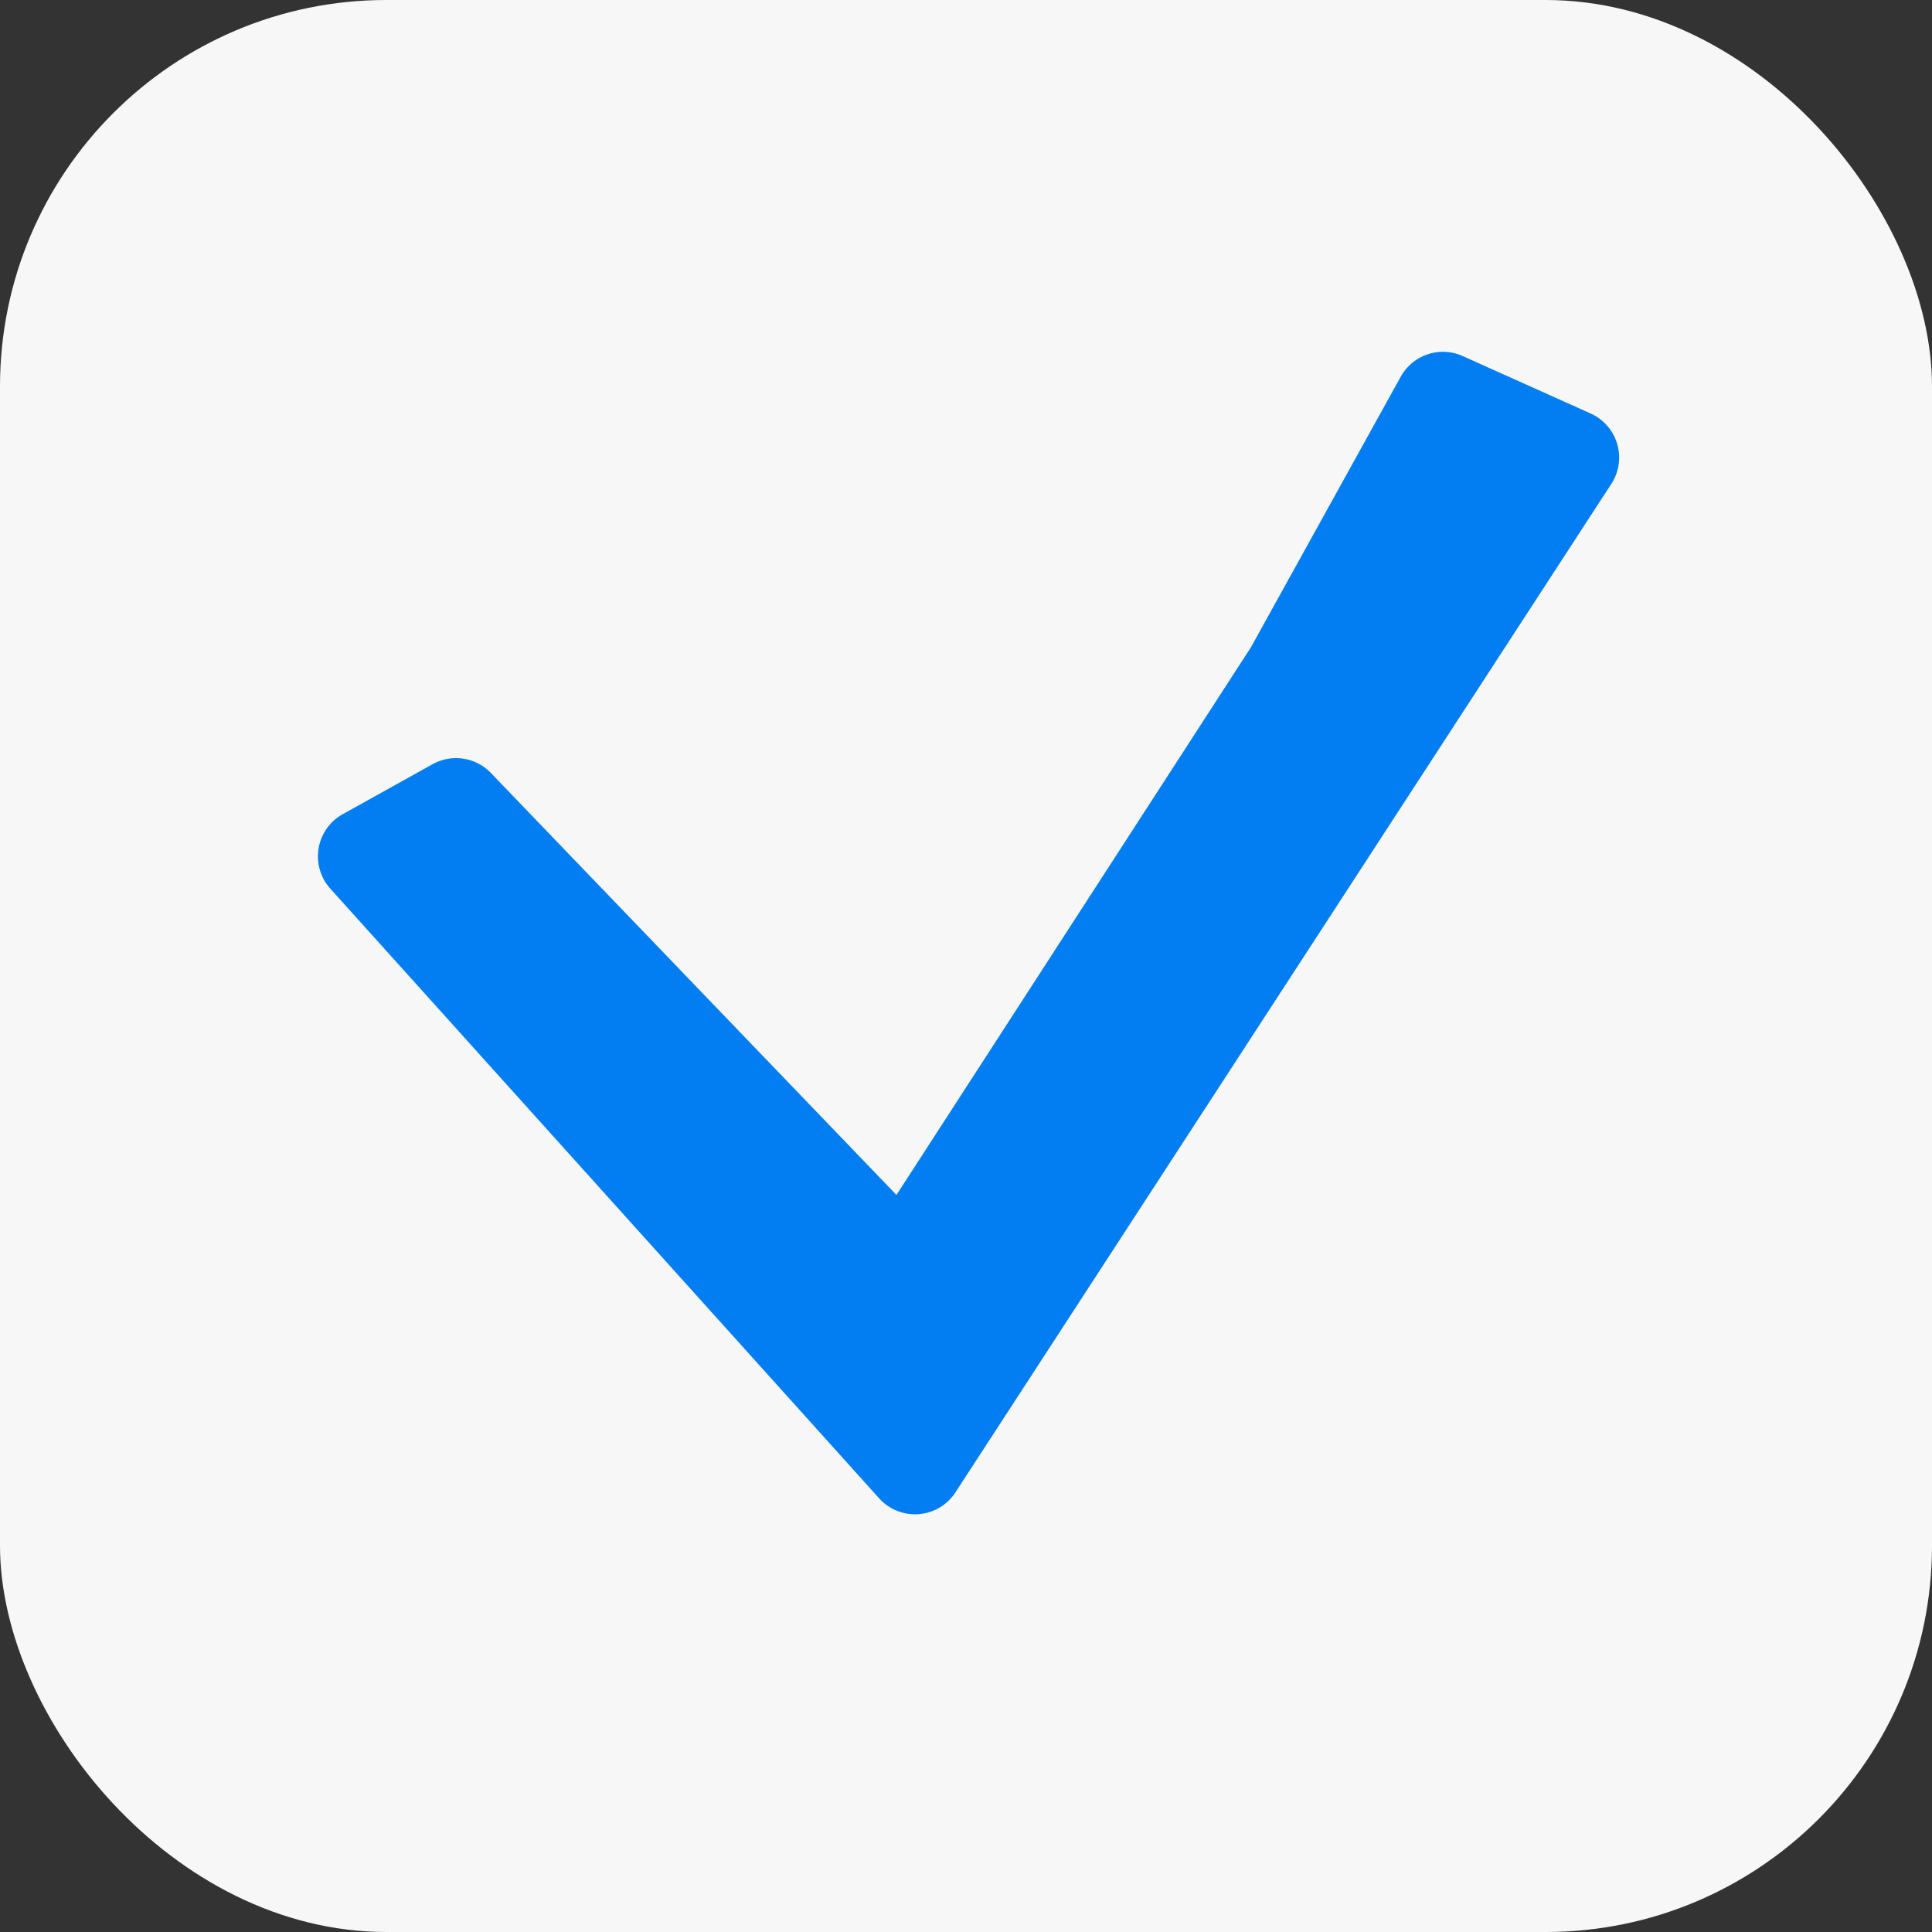
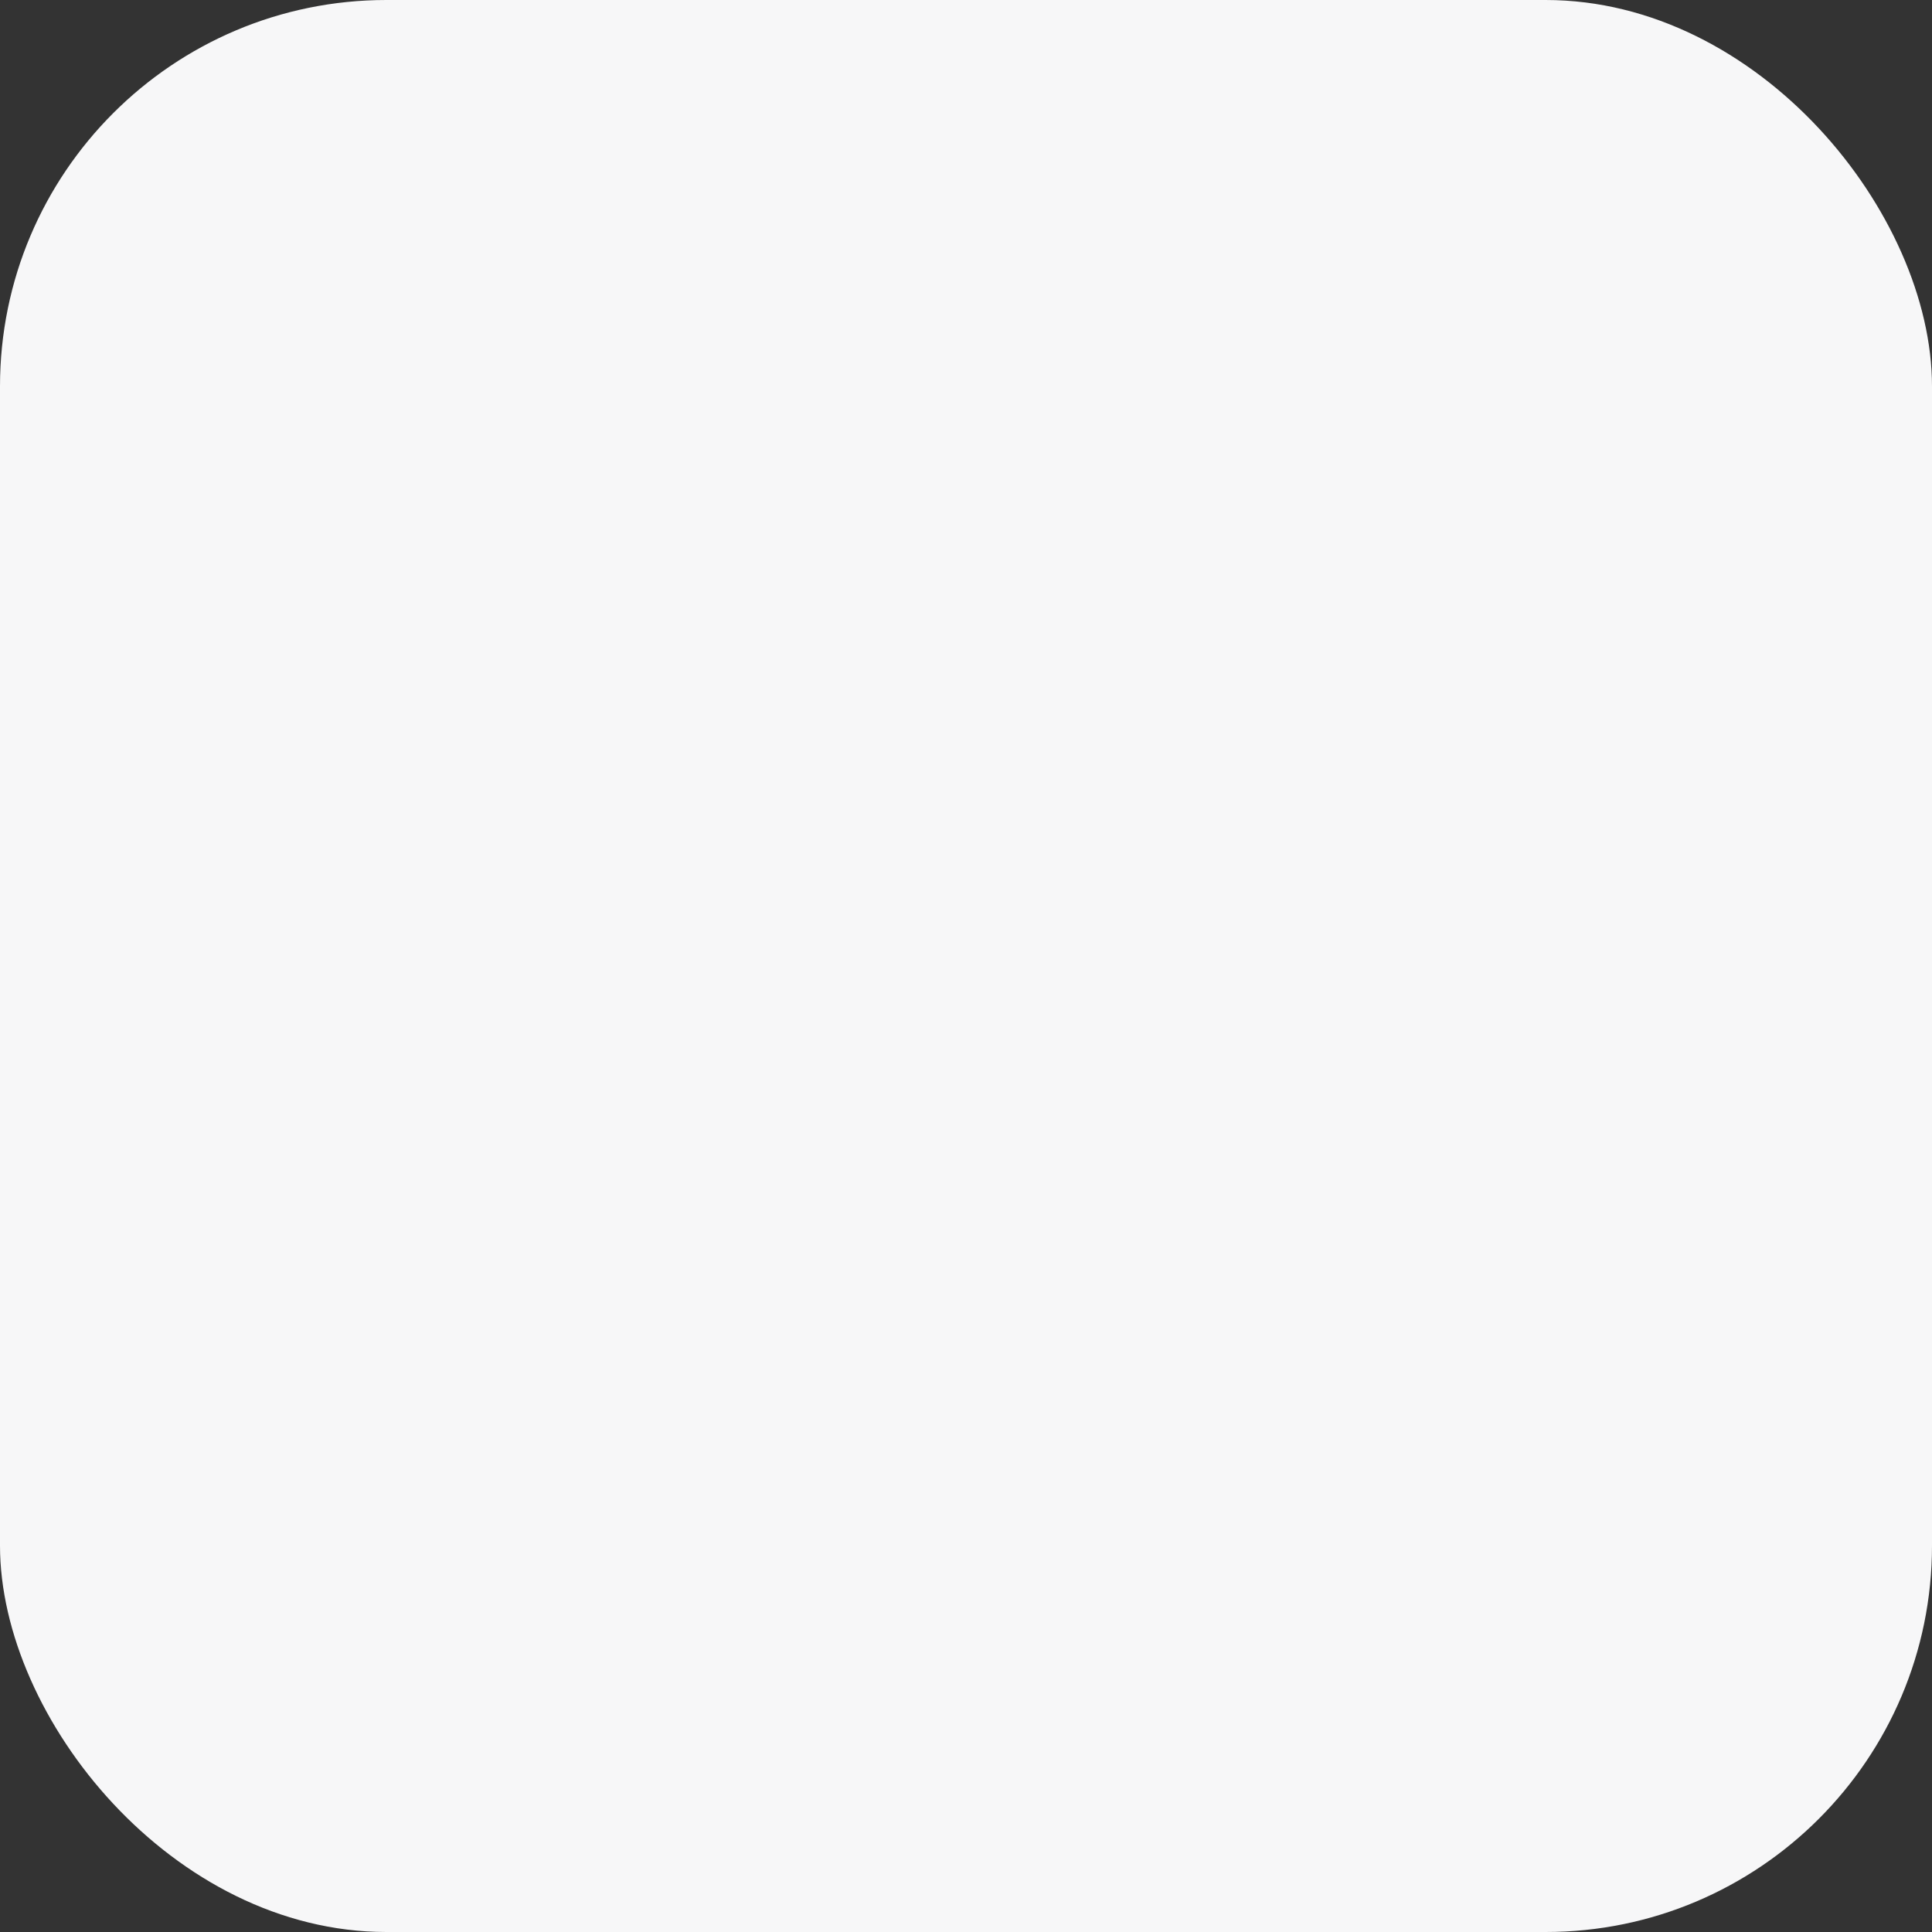
<svg xmlns="http://www.w3.org/2000/svg" width="40" height="40" fill="none">
  <rect width="100%" height="100%" fill="#333333" stroke="none" />
  <rect width="40" height="40" rx="8" fill="#F7F7F8" />
-   <path d="M30.28 7.37l2.65 1.19a1 1 0 01.43 1.46L19.78 30.9a1 1 0 01-1.58.12L6.84 18.4a1 1 0 01.25-1.54l1.87-1.04a1 1 0 011.2.18l8.4 8.74L25.9 13.4 29 7.8a1 1 0 011.28-.43z" fill="#027EF2" />
</svg>